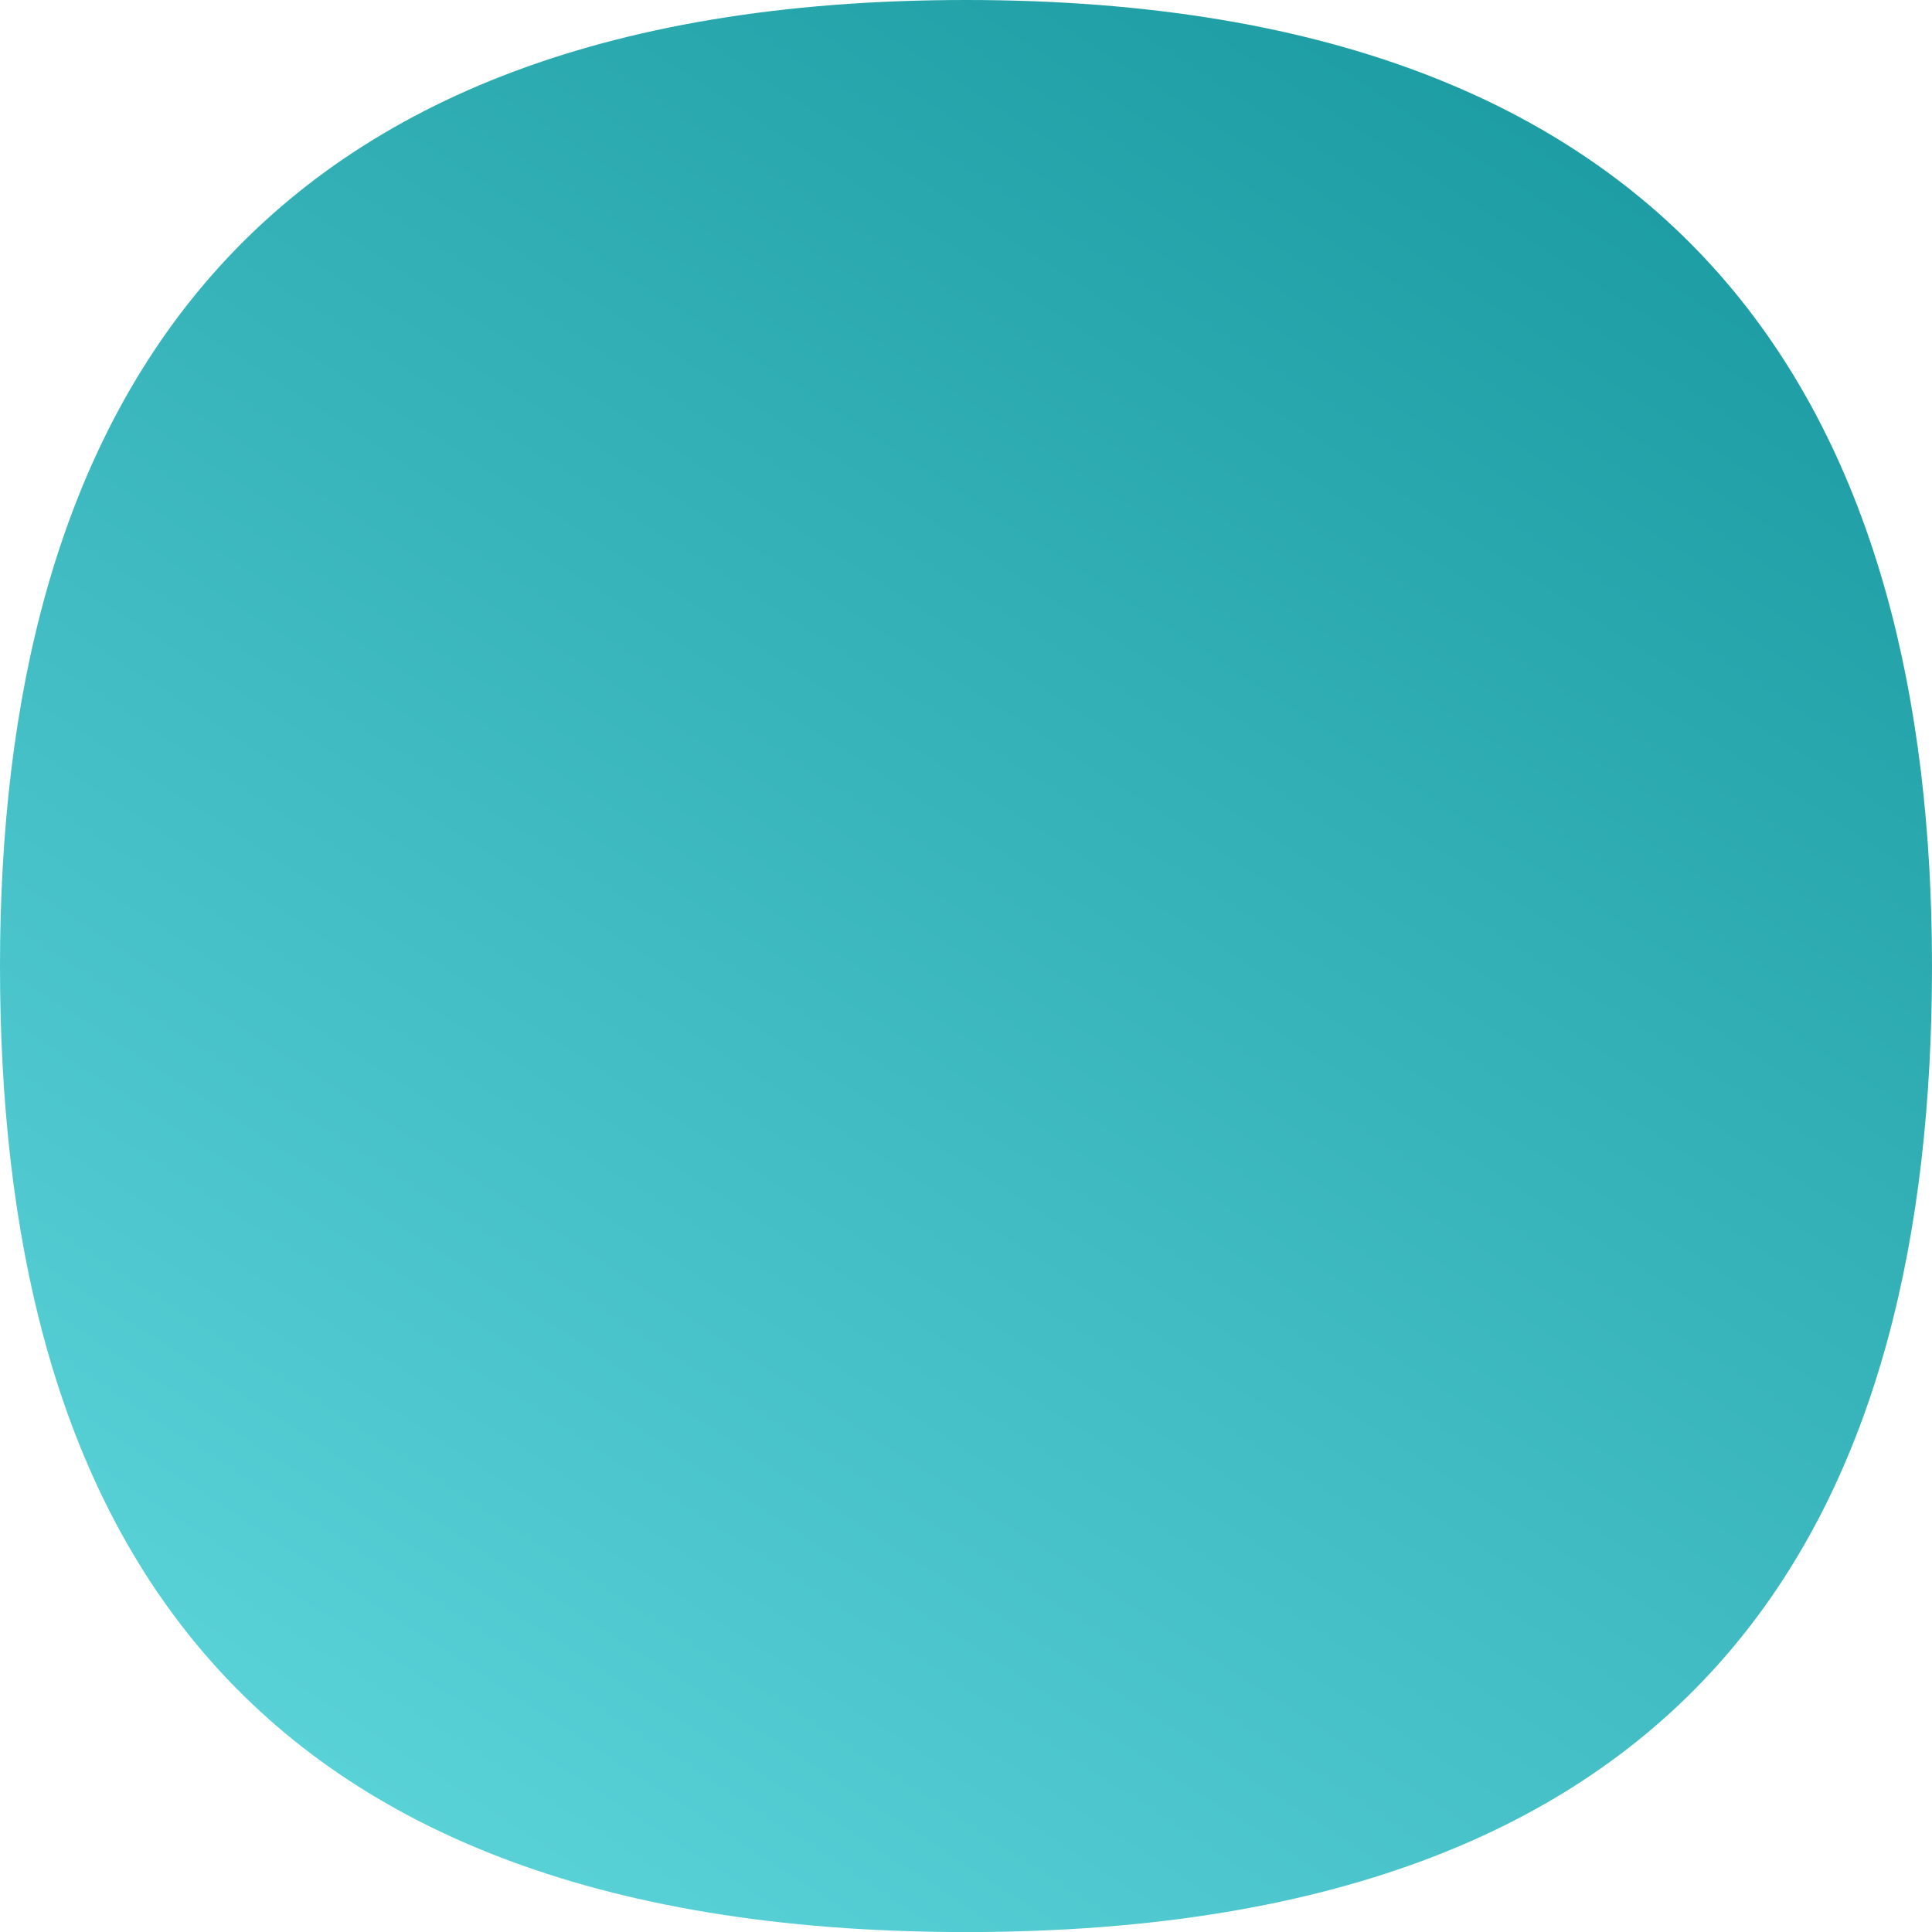
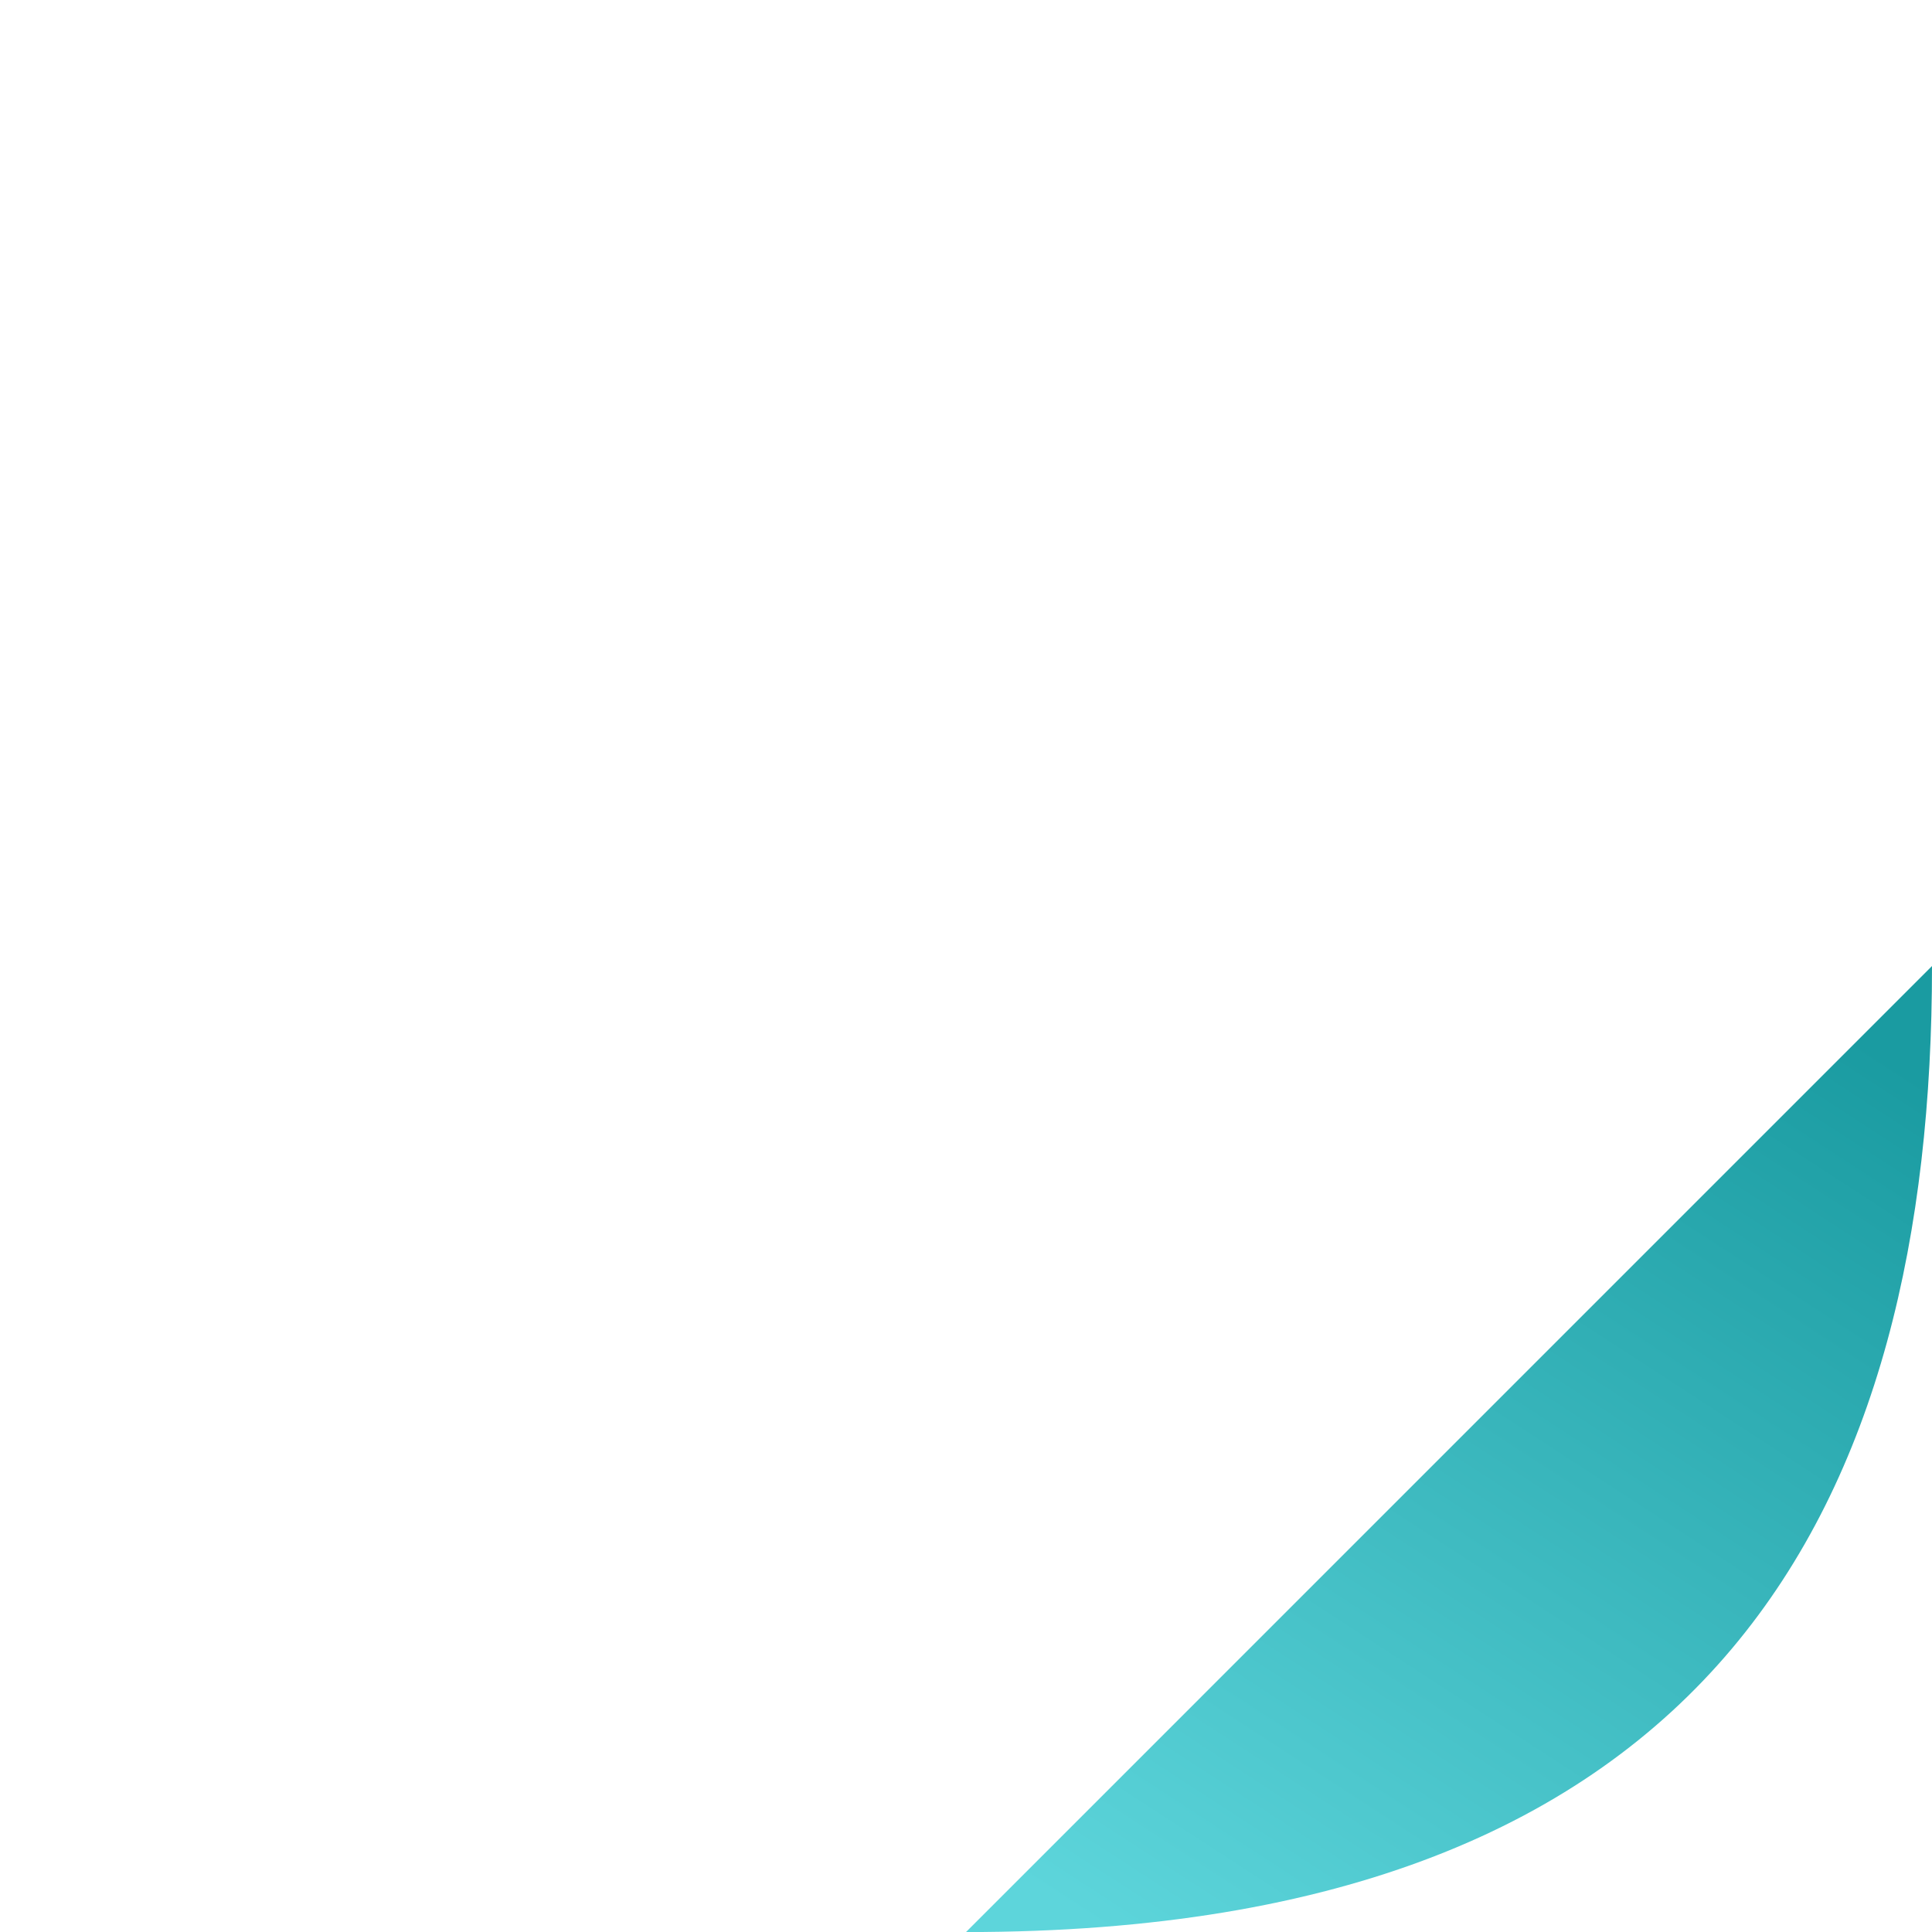
<svg xmlns="http://www.w3.org/2000/svg" width="67.354" height="67.356" viewBox="0 0 67.354 67.356">
  <defs>
    <style>.a{fill:url(#a);}</style>
    <linearGradient id="a" x1="0.801" x2="0.151" y2="1" gradientUnits="objectBoundingBox">
      <stop offset="0" stop-color="#1a9ba1" />
      <stop offset="1" stop-color="#5dd5db" />
    </linearGradient>
  </defs>
-   <path class="a" d="M104.138,201.838c0,18.6-7.416,33.678-33.677,33.678s-33.677-15.078-33.677-33.678,7.841-33.678,33.677-33.678,33.677,15.078,33.677,33.678" transform="translate(-36.784 -168.16)" />
+   <path class="a" d="M104.138,201.838c0,18.6-7.416,33.678-33.677,33.678" transform="translate(-36.784 -168.16)" />
</svg>